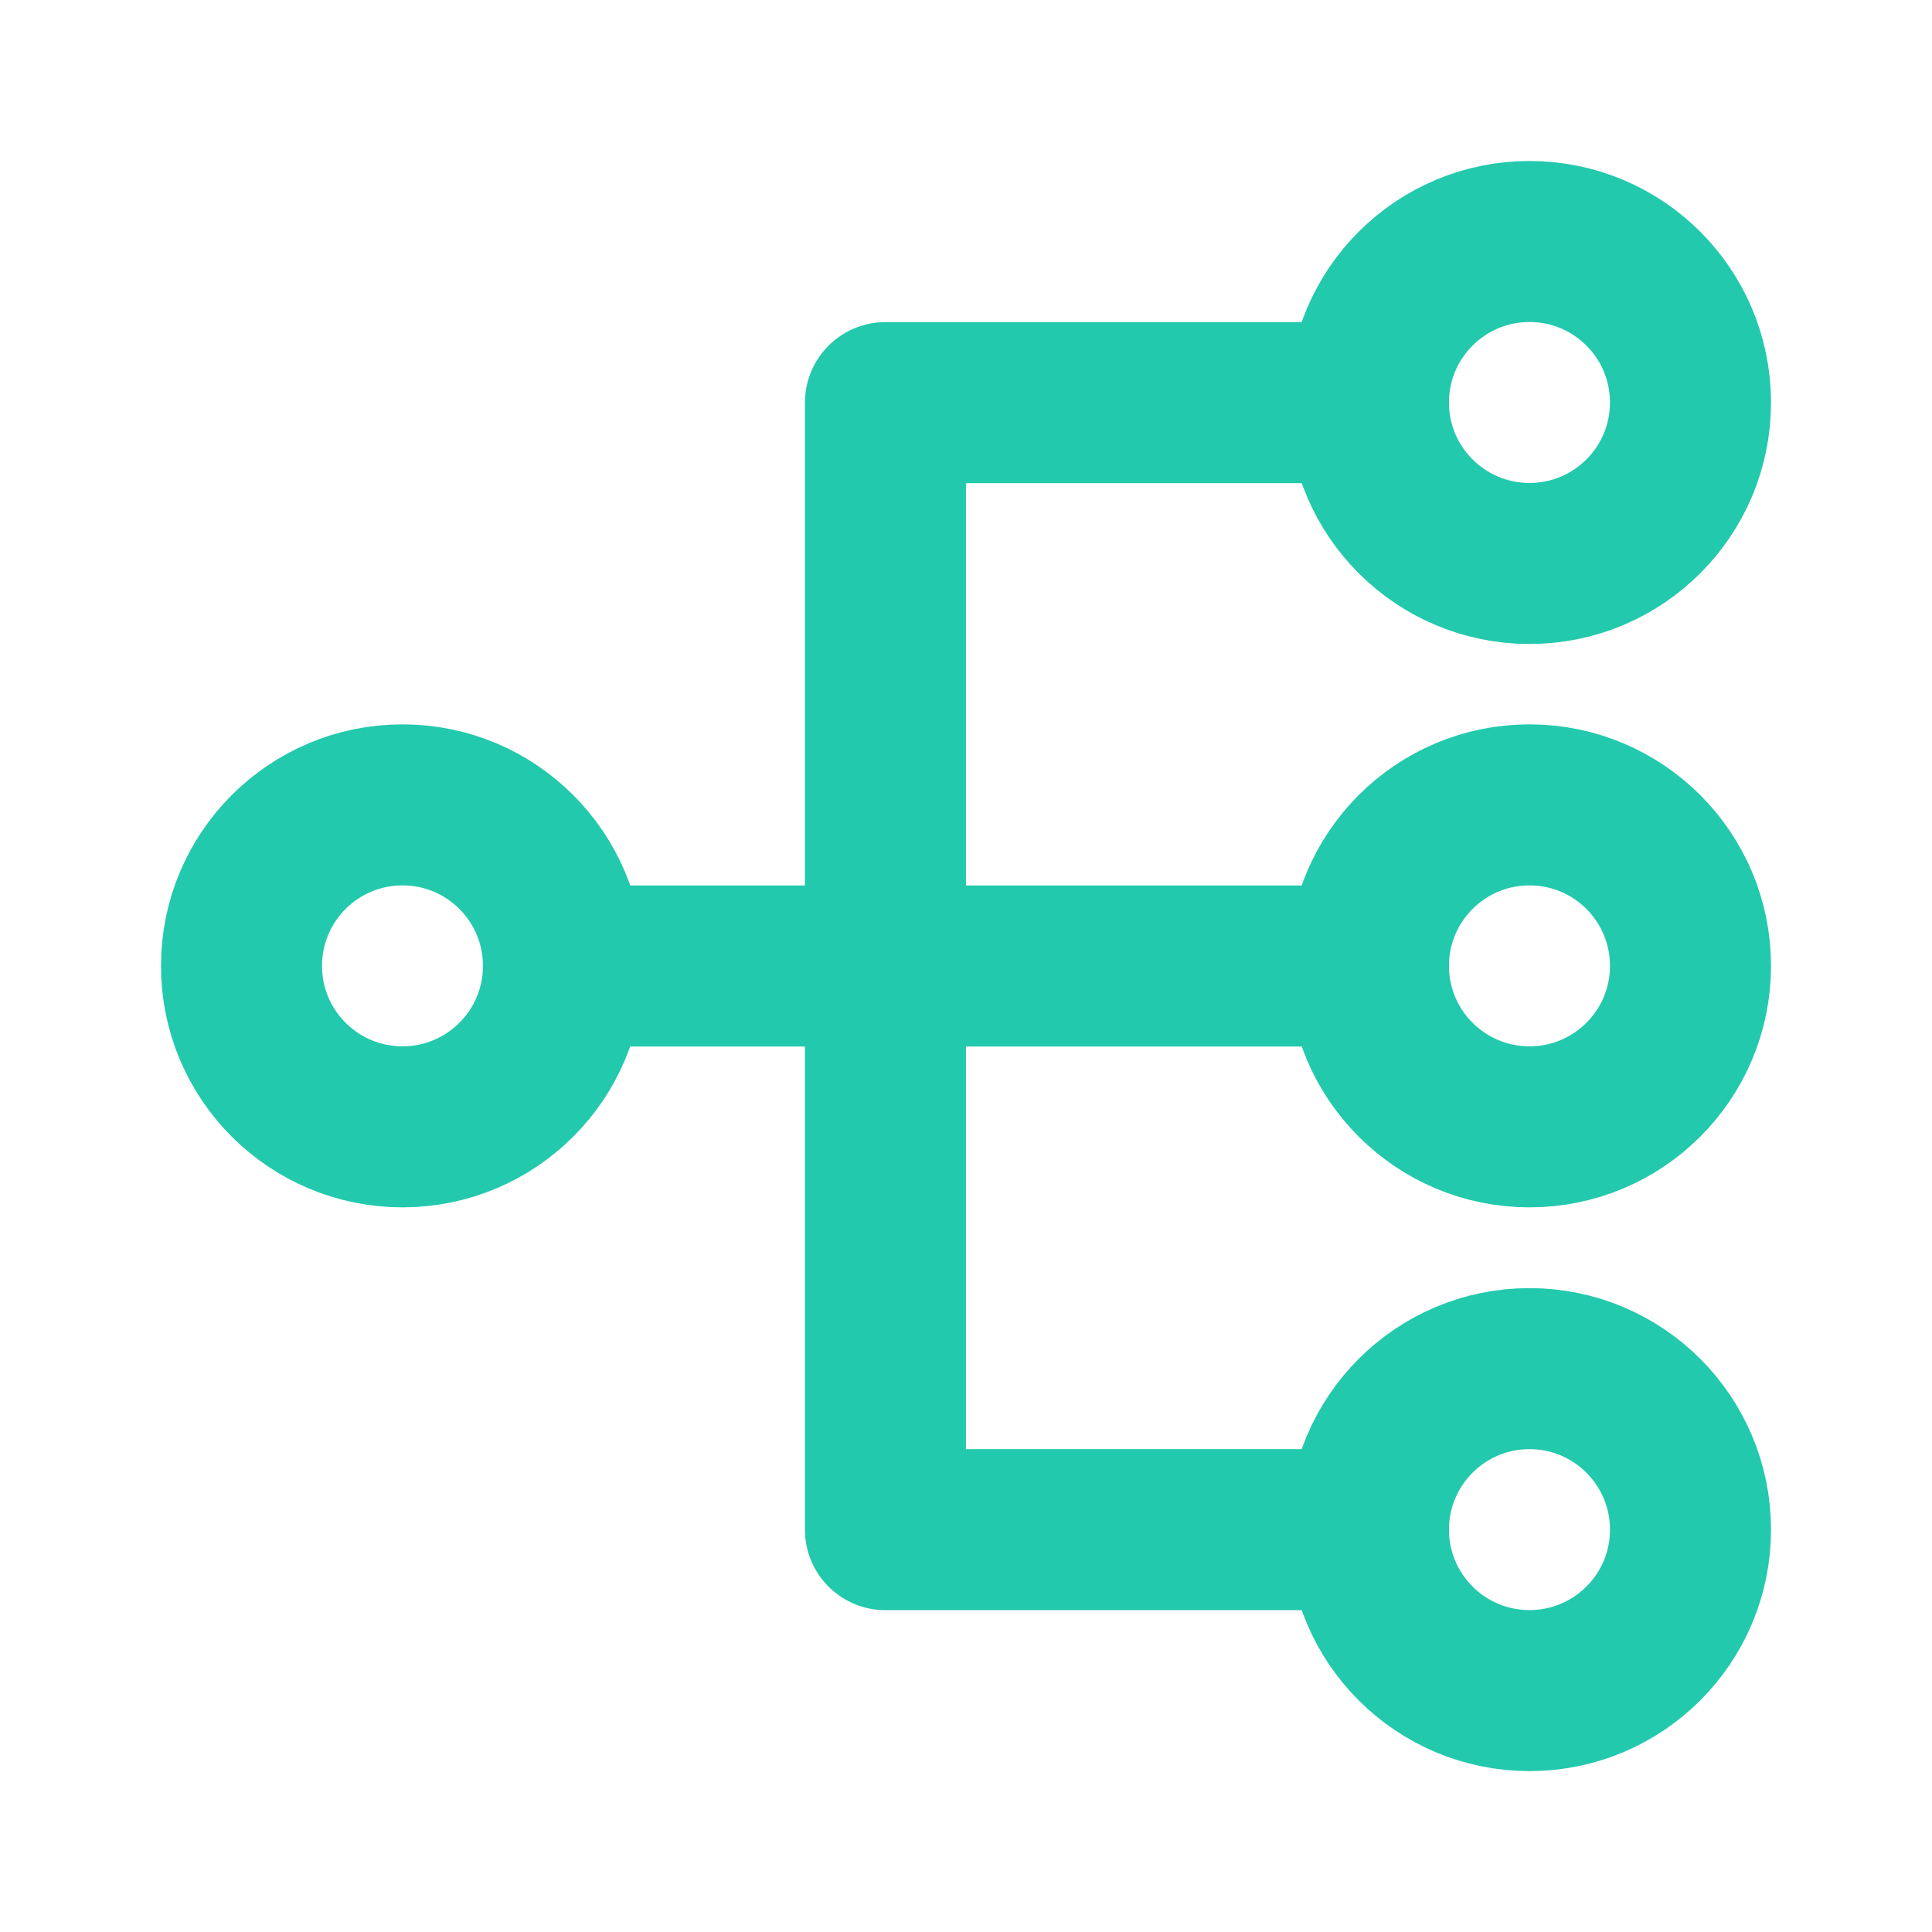
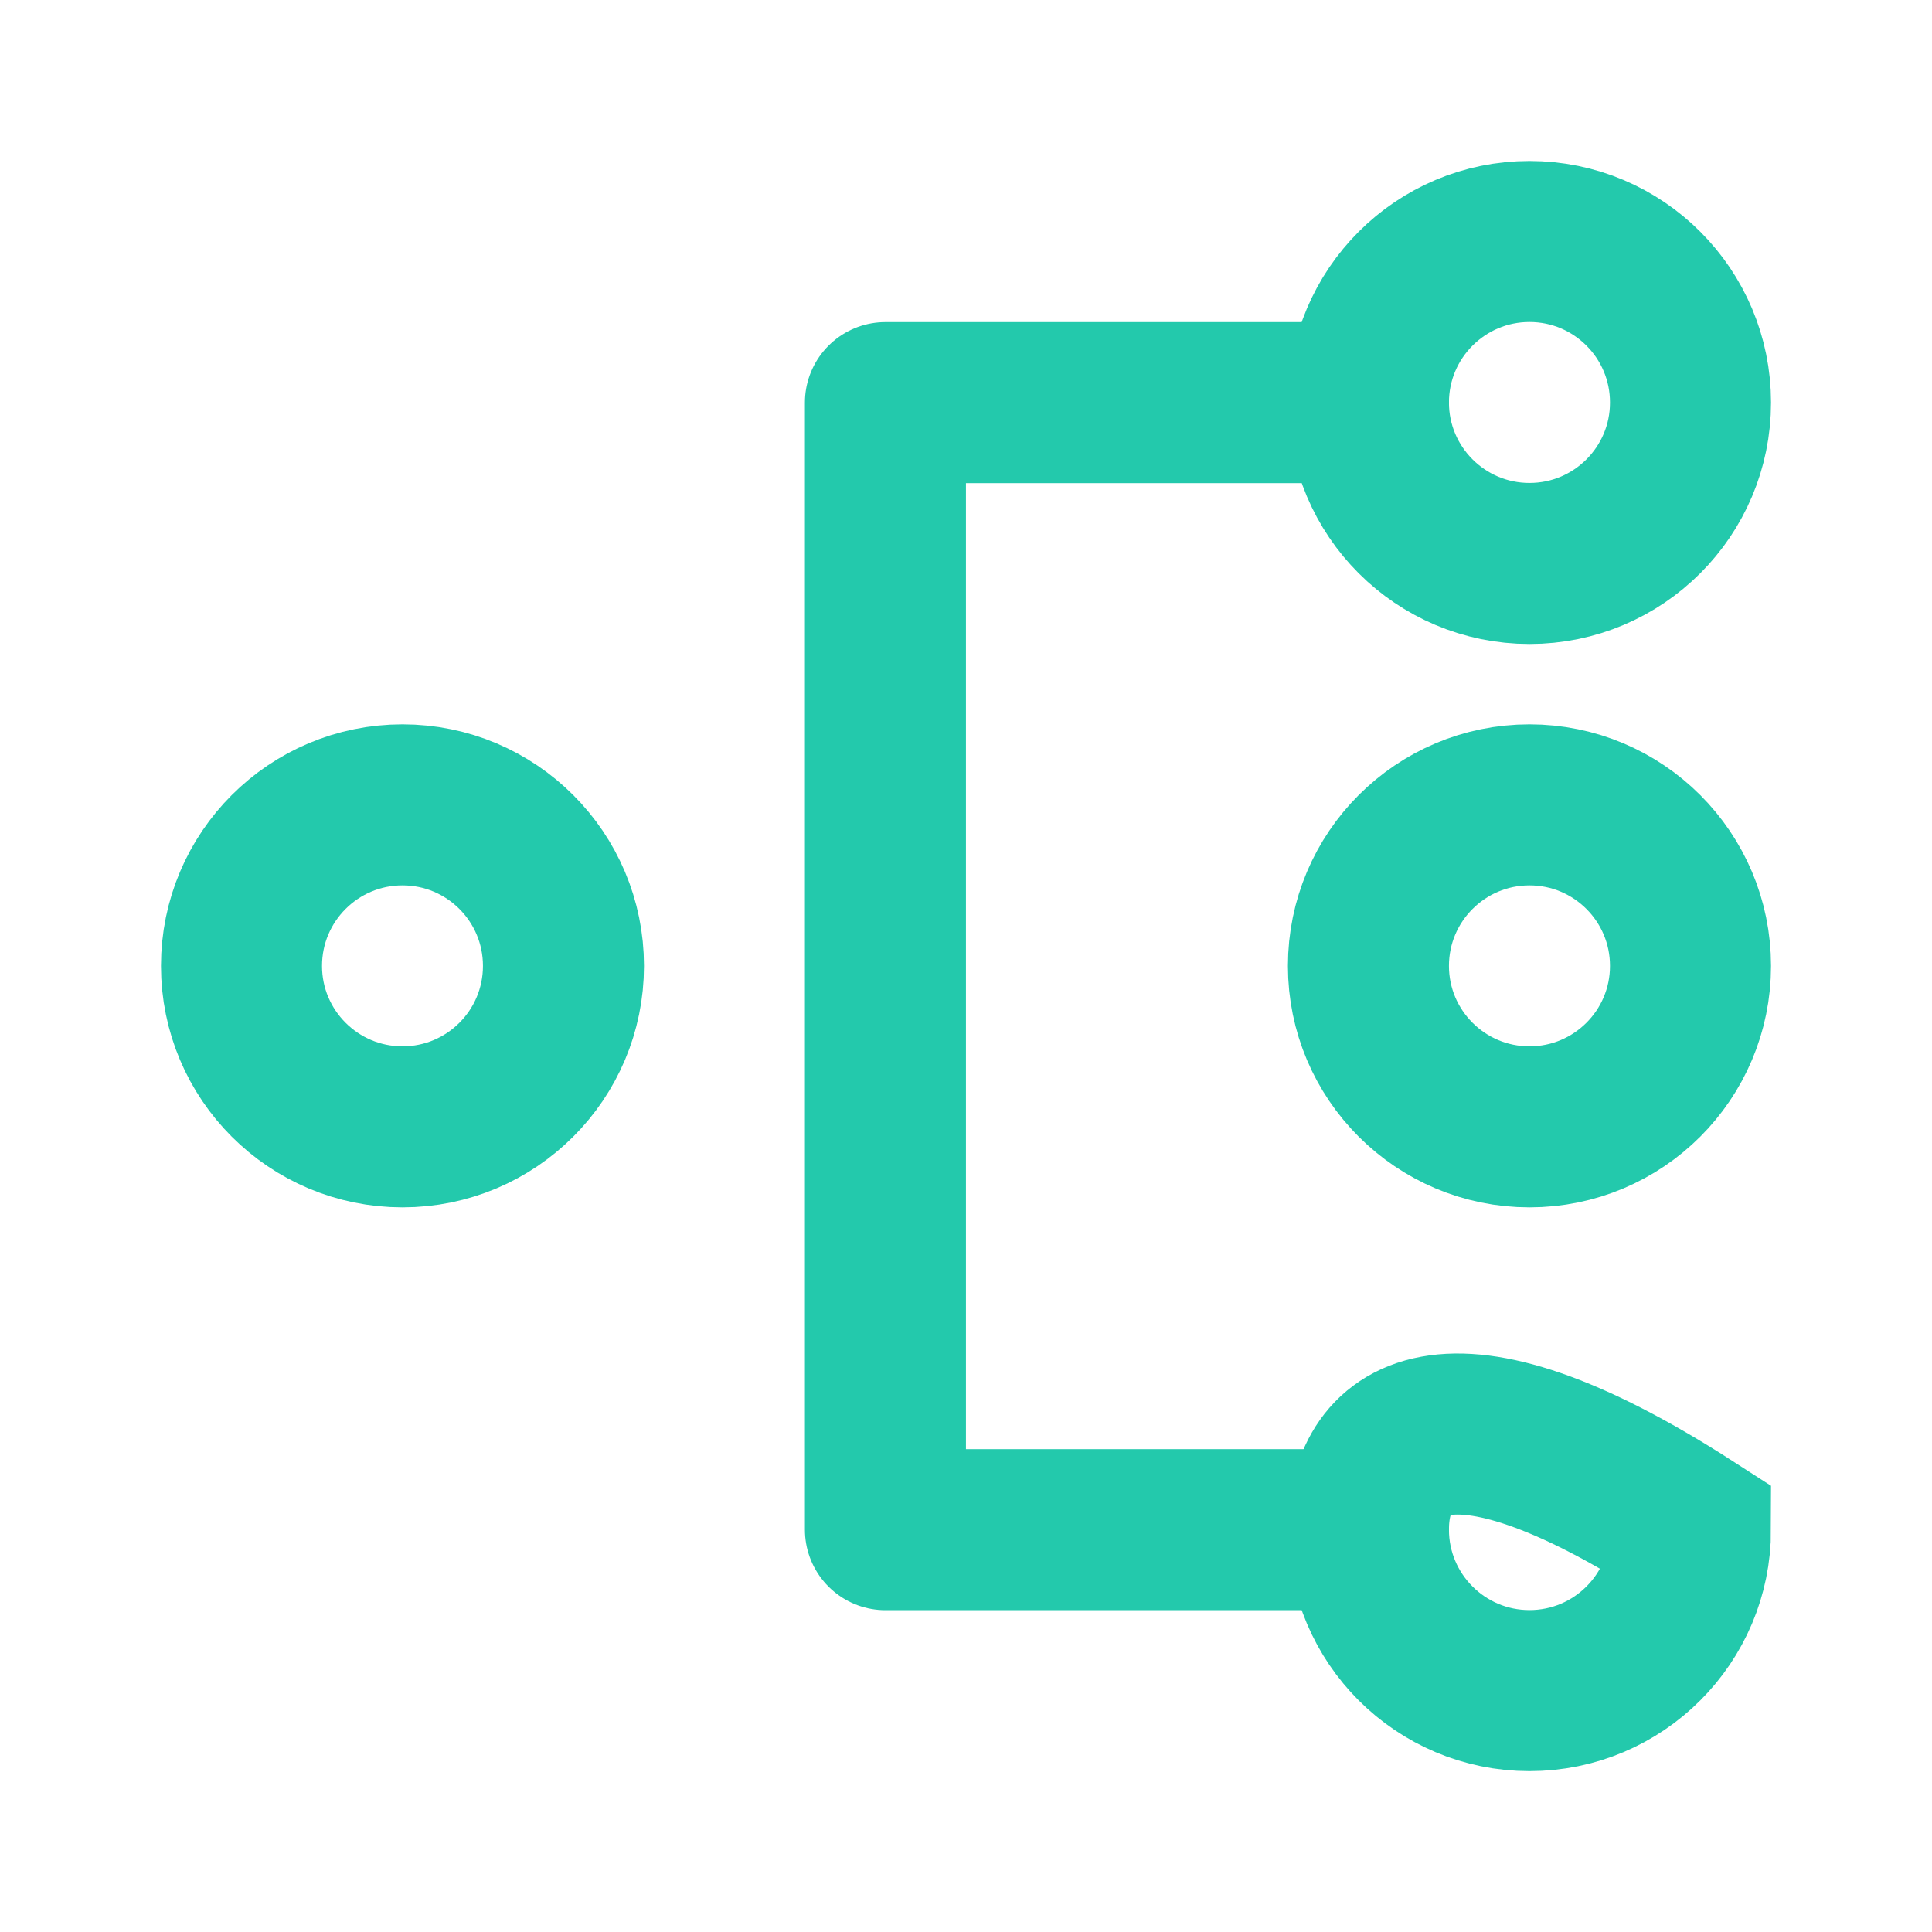
<svg xmlns="http://www.w3.org/2000/svg" width="20" height="20" viewBox="0 0 20 20" fill="none">
  <path d="M4.167 11.665C5.087 11.665 5.833 10.919 5.833 9.999C5.833 9.078 5.087 8.332 4.167 8.332C3.246 8.332 2.5 9.078 2.5 9.999C2.5 10.919 3.246 11.665 4.167 11.665Z" stroke="#23c9ac" stroke-width="1.667" />
  <path d="M15.833 5.833C16.754 5.833 17.5 5.087 17.5 4.167C17.5 3.246 16.754 2.5 15.833 2.5C14.913 2.5 14.166 3.246 14.166 4.167C14.166 5.087 14.913 5.833 15.833 5.833Z" stroke="#23c9ac" stroke-width="1.667" />
  <path d="M15.833 11.665C16.754 11.665 17.5 10.919 17.5 9.999C17.5 9.078 16.754 8.332 15.833 8.332C14.913 8.332 14.166 9.078 14.166 9.999C14.166 10.919 14.913 11.665 15.833 11.665Z" stroke="#23c9ac" stroke-width="1.667" />
-   <path d="M15.833 17.501C16.754 17.501 17.5 16.755 17.5 15.835C17.5 14.914 16.754 14.168 15.833 14.168C14.913 14.168 14.166 14.914 14.166 15.835C14.166 16.755 14.913 17.501 15.833 17.501Z" stroke="#23c9ac" stroke-width="1.667" />
+   <path d="M15.833 17.501C16.754 17.501 17.5 16.755 17.5 15.835C14.913 14.168 14.166 14.914 14.166 15.835C14.166 16.755 14.913 17.501 15.833 17.501Z" stroke="#23c9ac" stroke-width="1.667" />
  <path d="M14.166 15.835H9.166V4.168H14.166" stroke="#23c9ac" stroke-width="1.667" stroke-linecap="round" stroke-linejoin="round" />
-   <path d="M5.833 10H14.167" stroke="#23c9ac" stroke-width="1.667" stroke-linecap="round" stroke-linejoin="round" />
</svg>